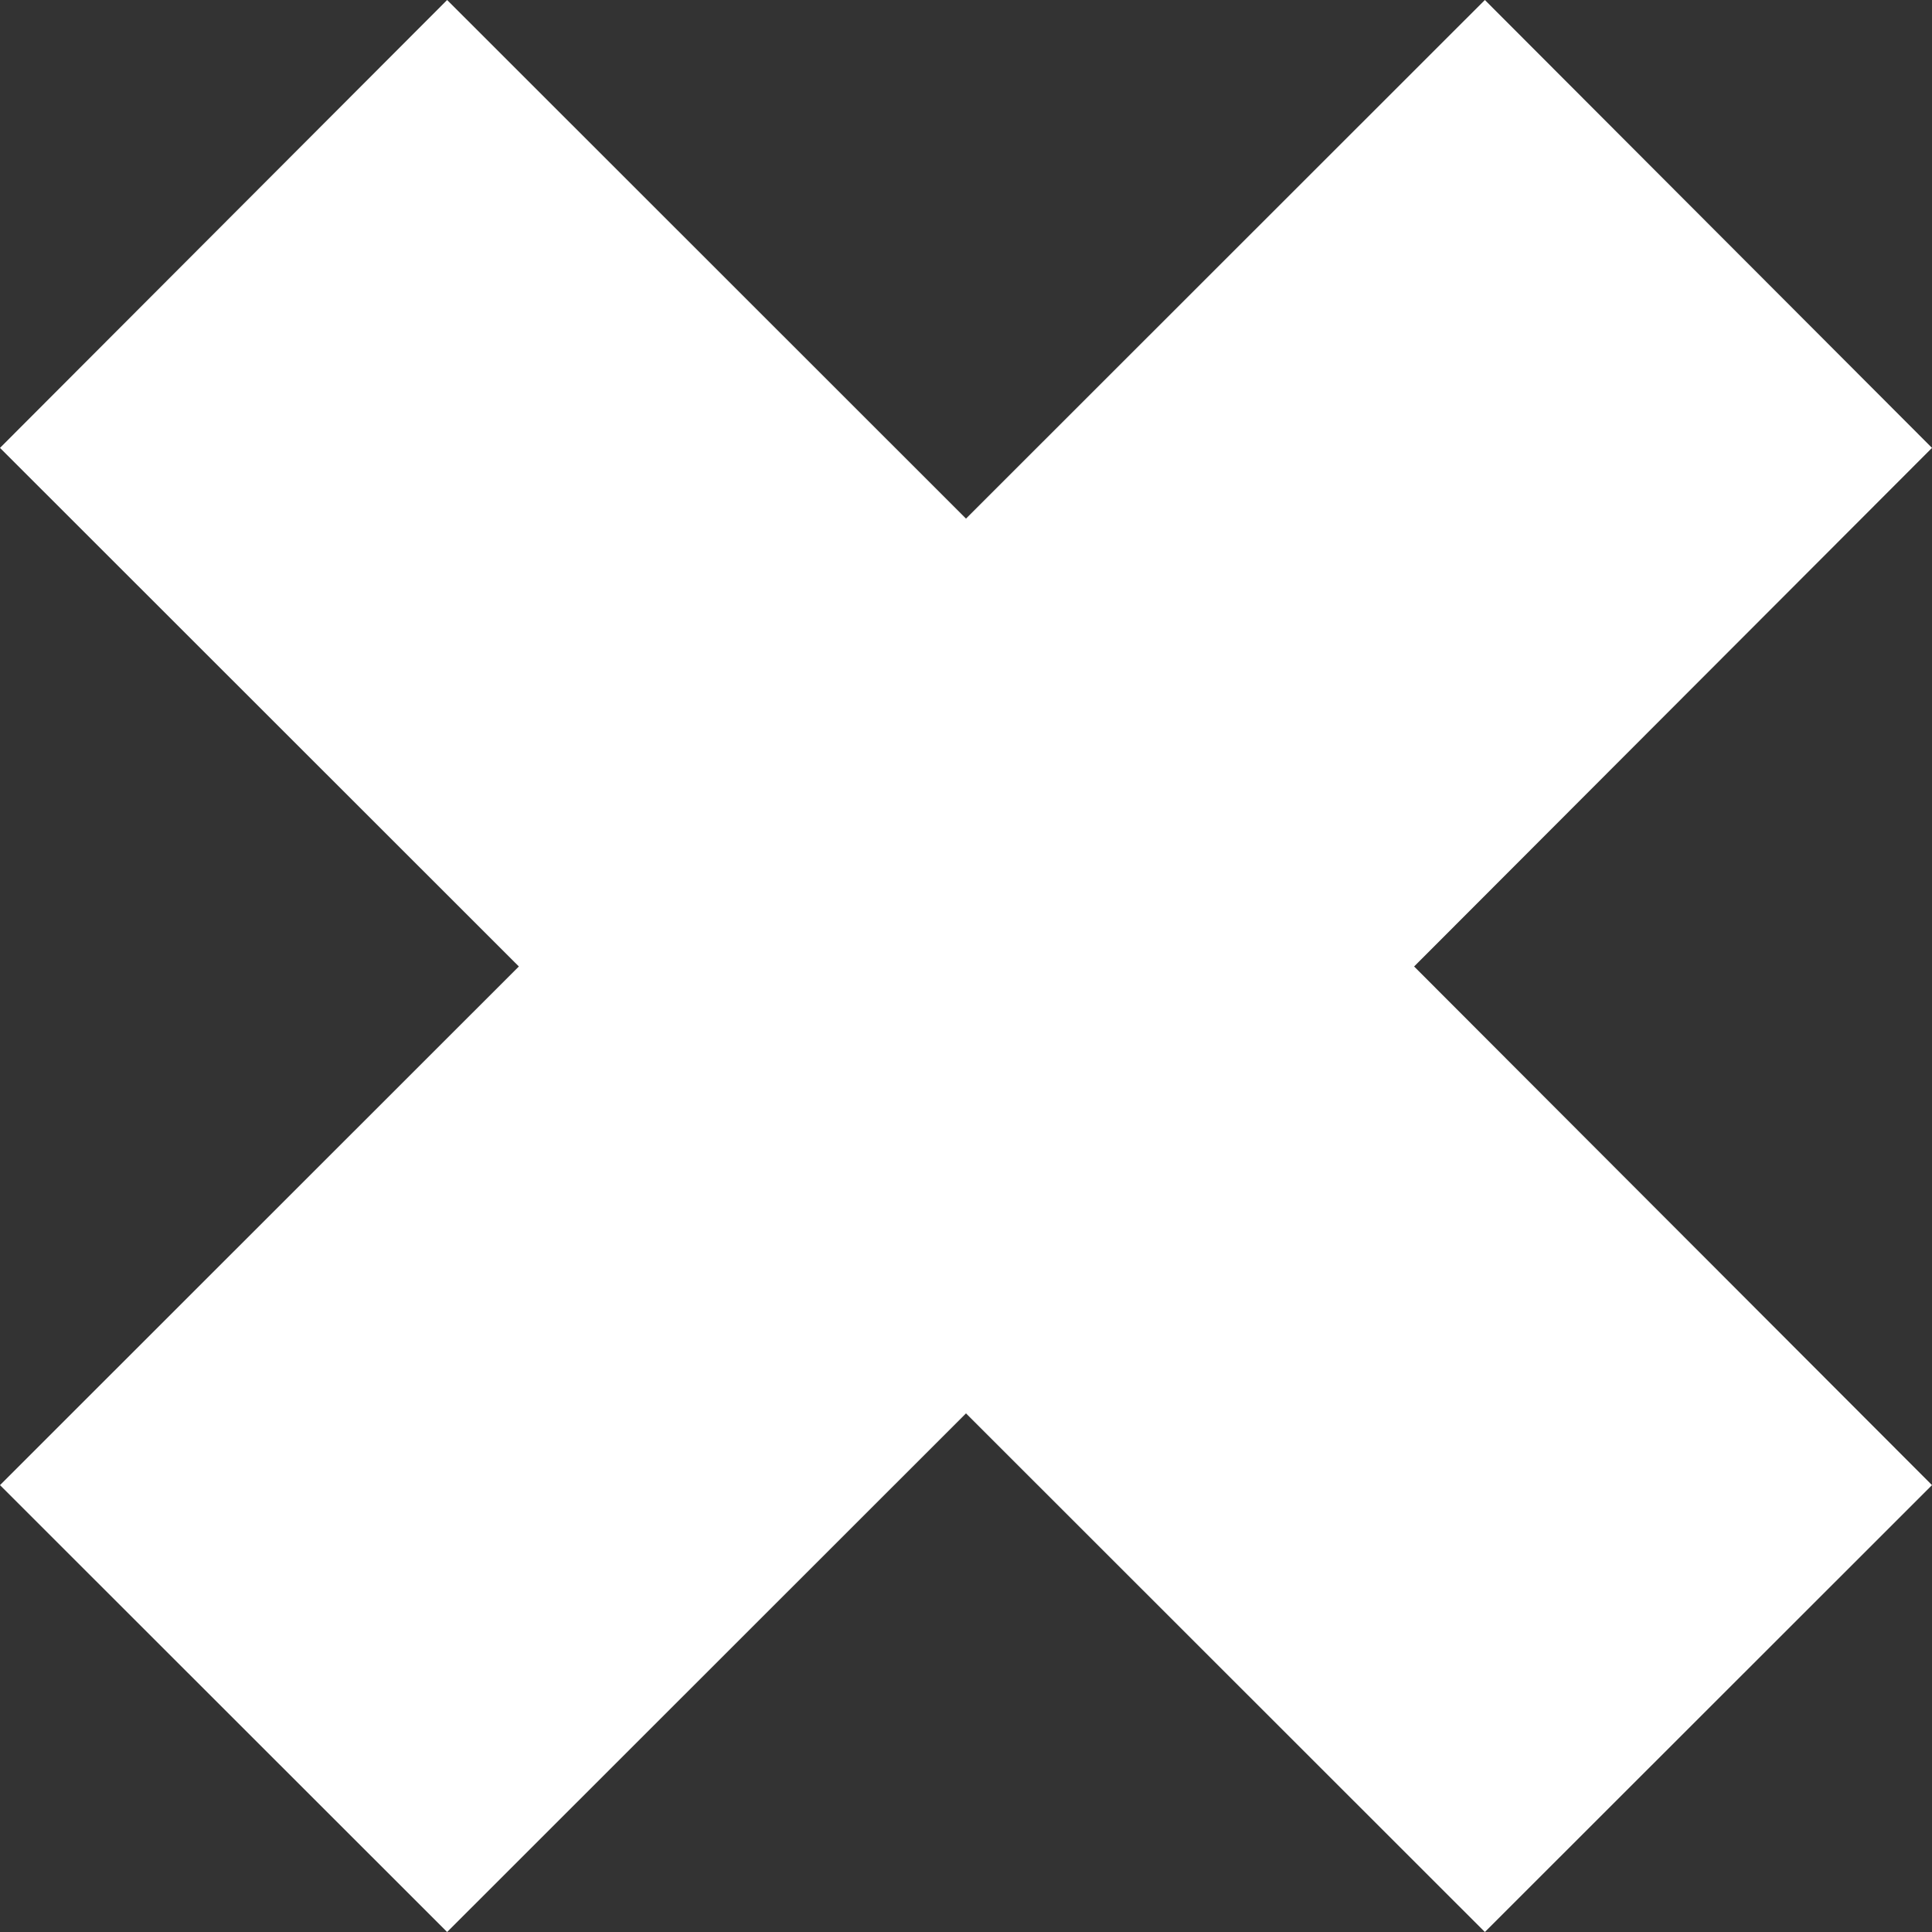
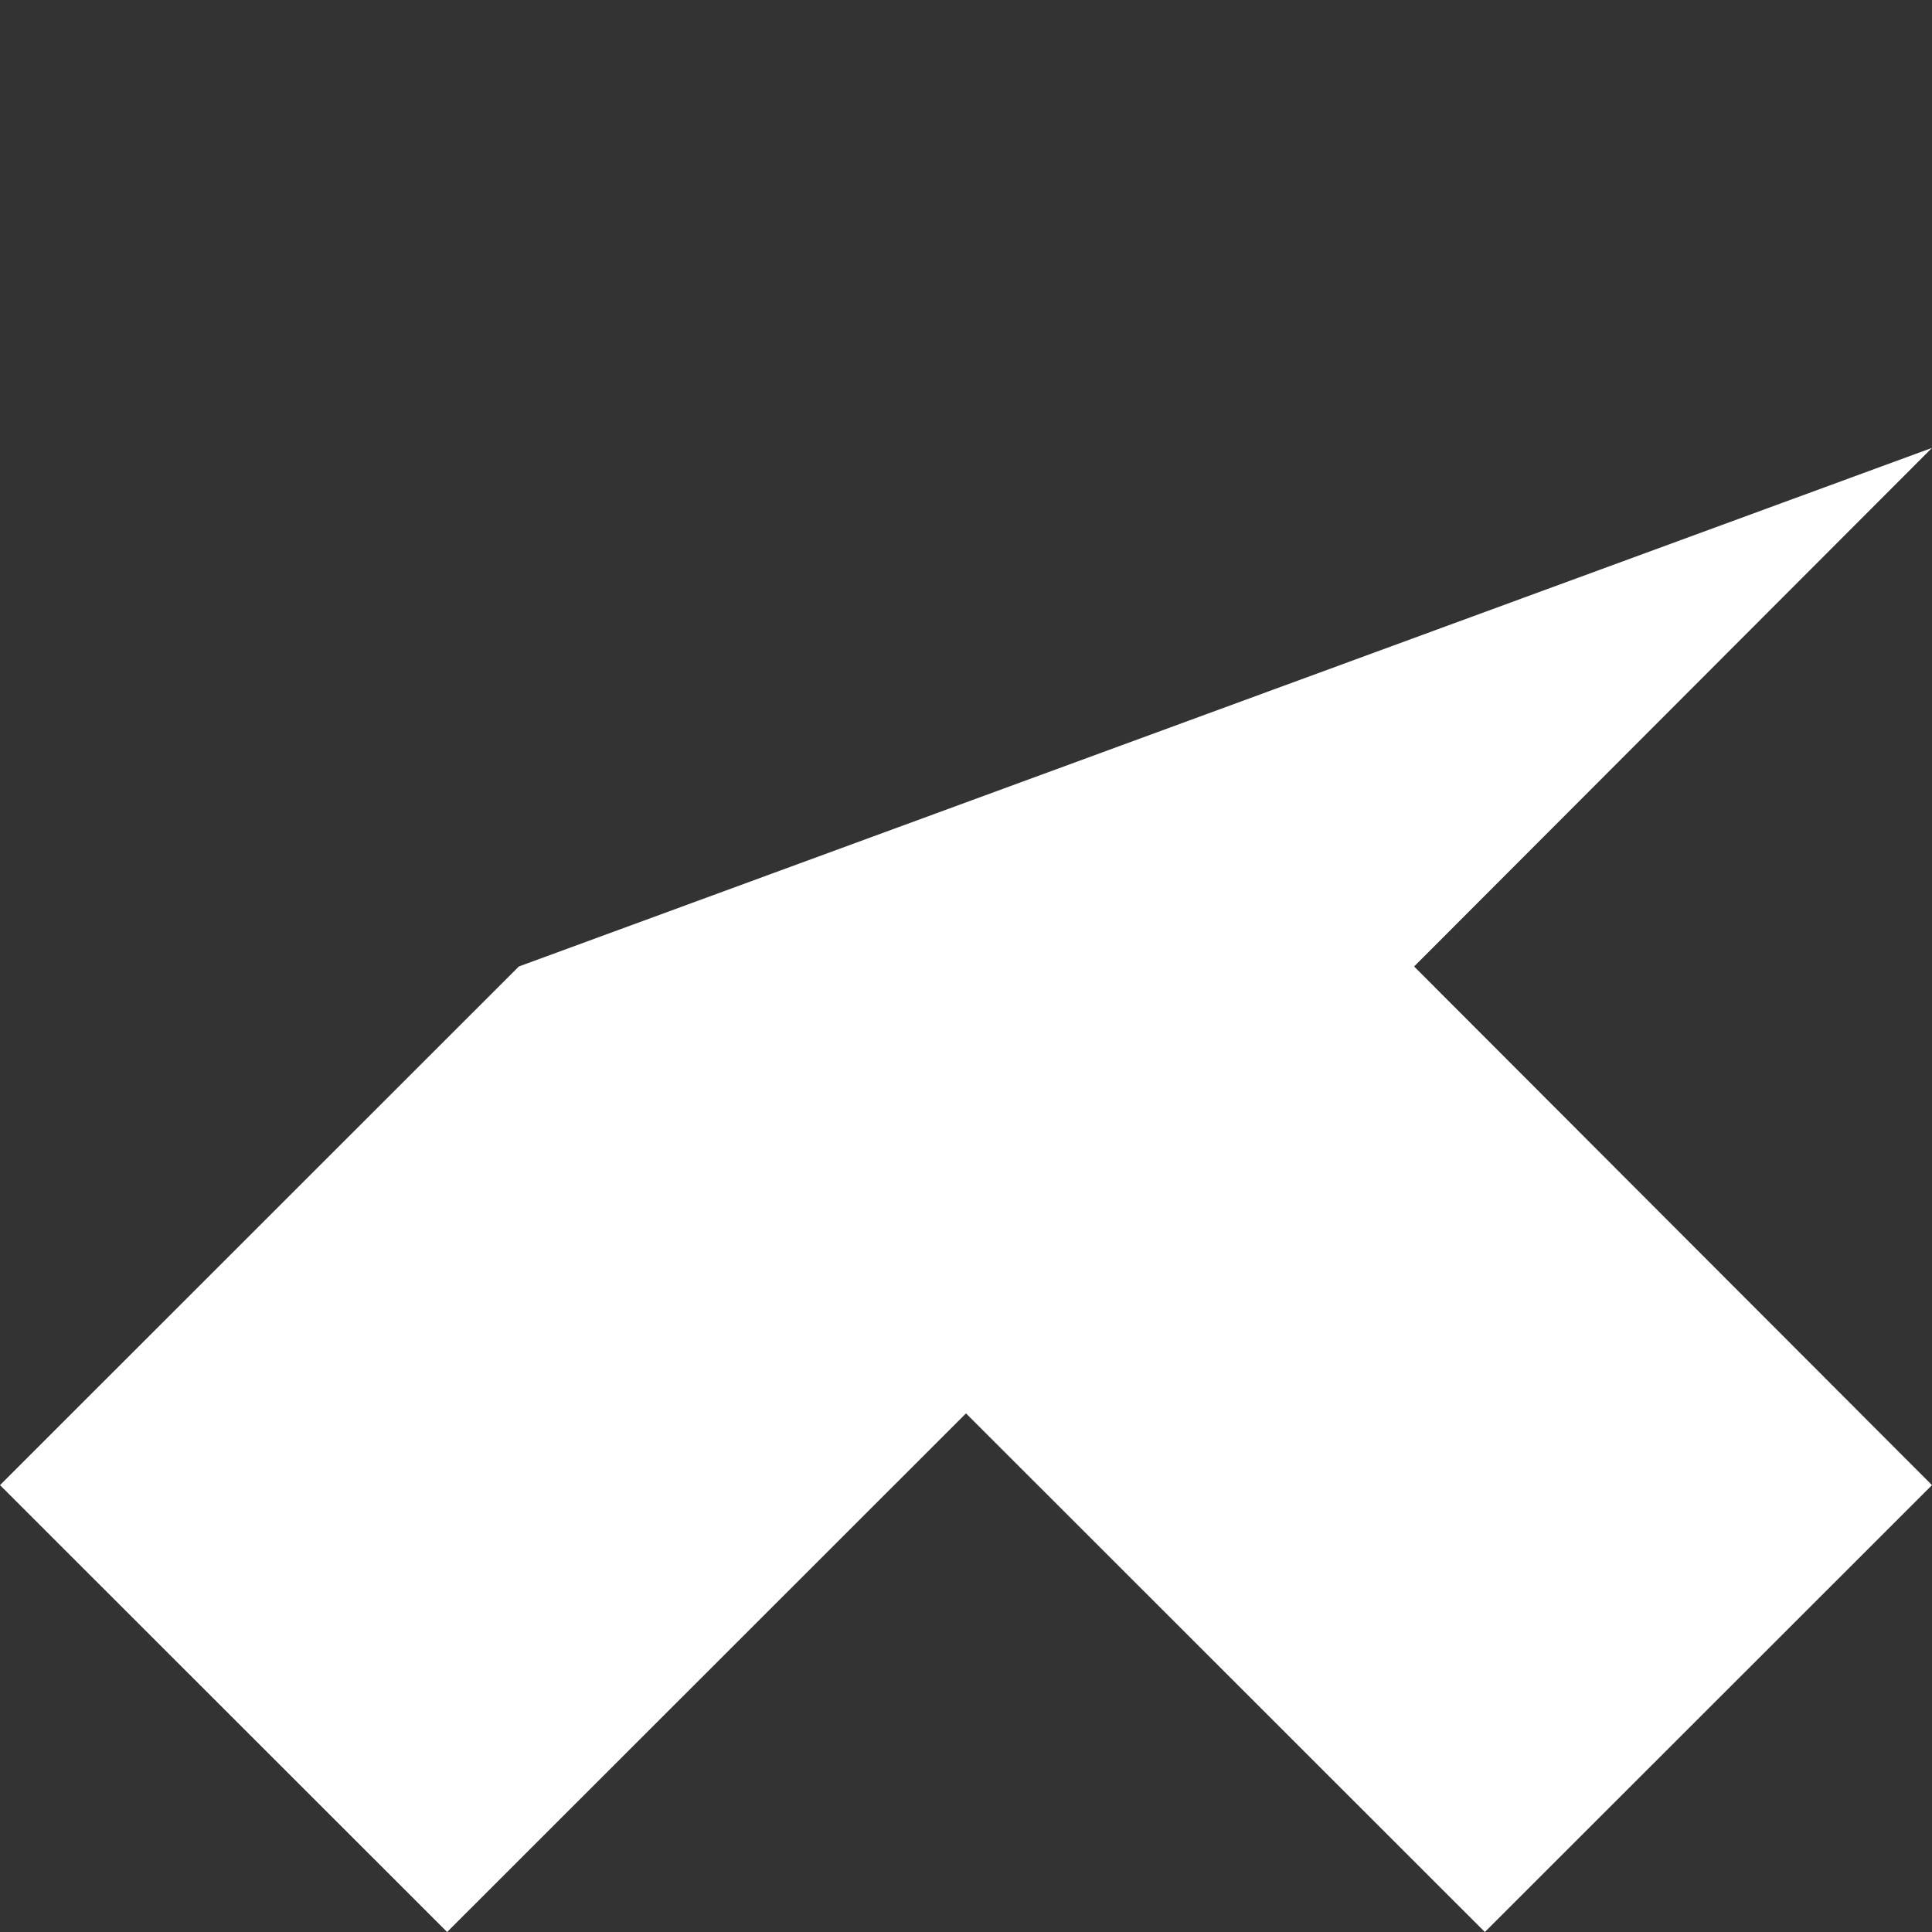
<svg xmlns="http://www.w3.org/2000/svg" width="69" height="69" fill="none">
  <rect width="100%" height="100%" fill="#333333" stroke="none" />
-   <path d="M69 15.996 50.504 34.517 69 53.04 53.031 69 34.5 50.478 15.969 69 0 53.04l18.531-18.523L0 15.996 15.969 0 34.5 18.522 53.031 0 69 15.996Z" fill="#ffffff" />
+   <path d="M69 15.996 50.504 34.517 69 53.04 53.031 69 34.5 50.478 15.969 69 0 53.04l18.531-18.523Z" fill="#ffffff" />
</svg>